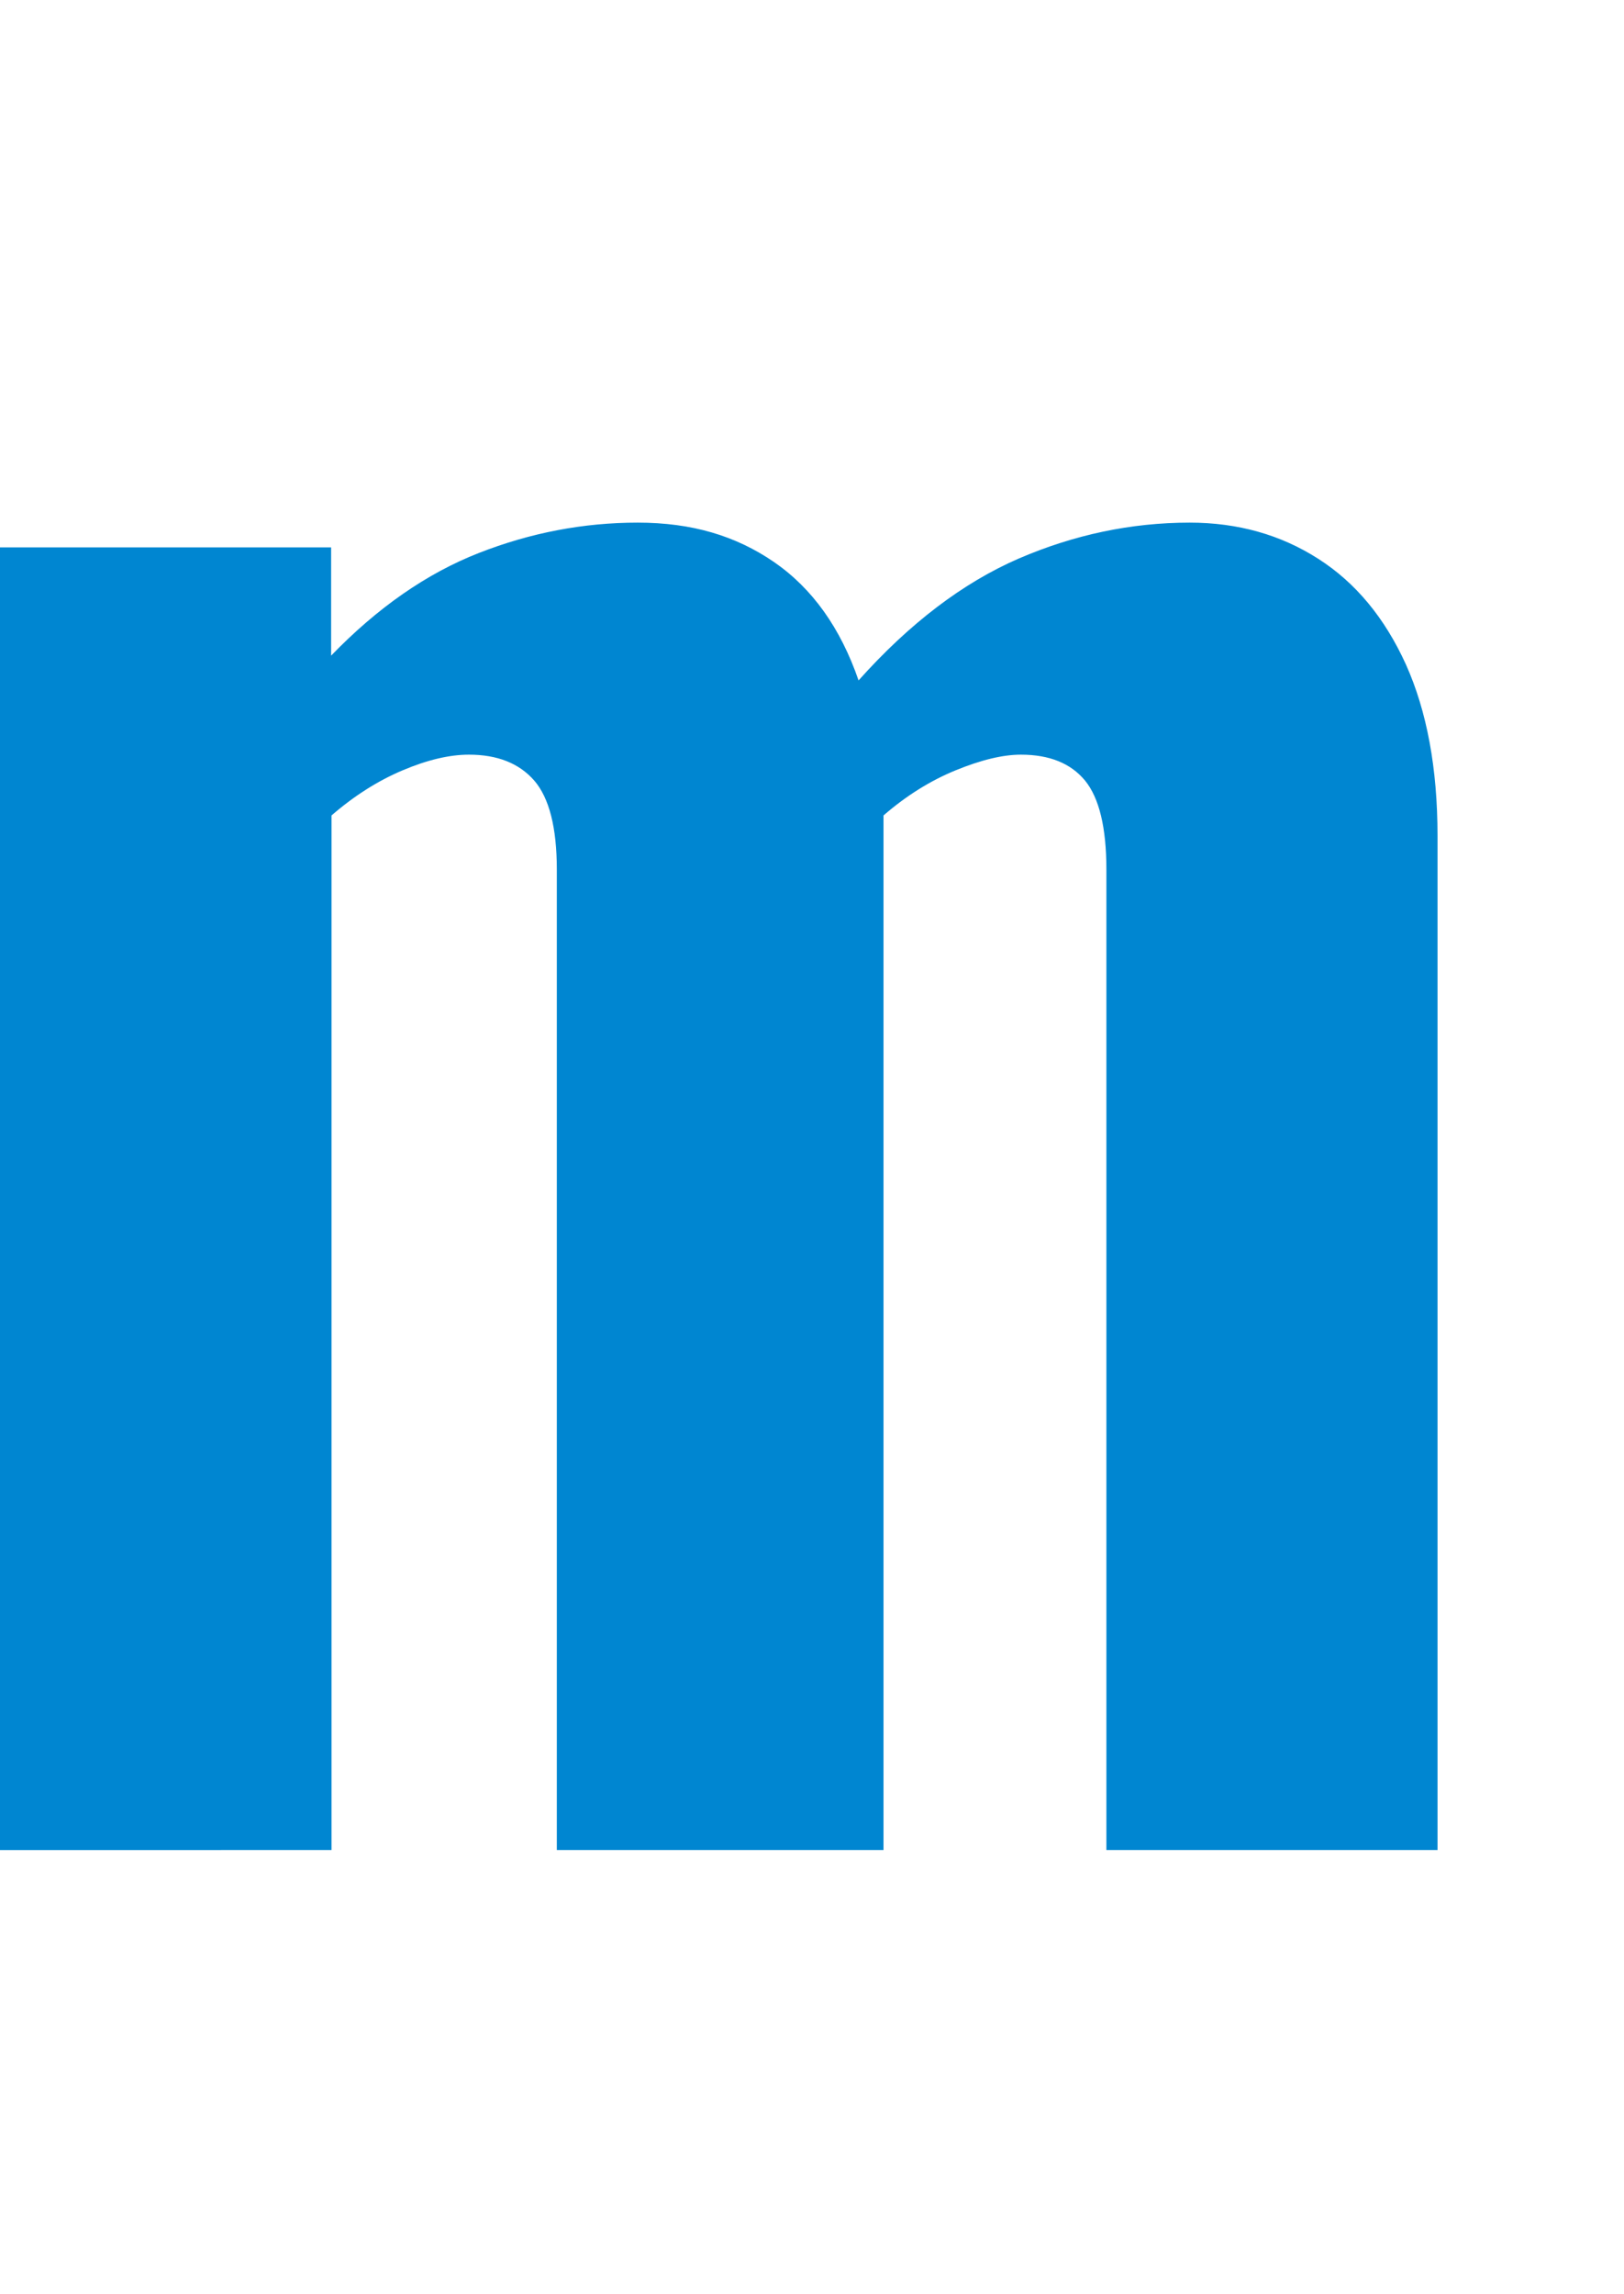
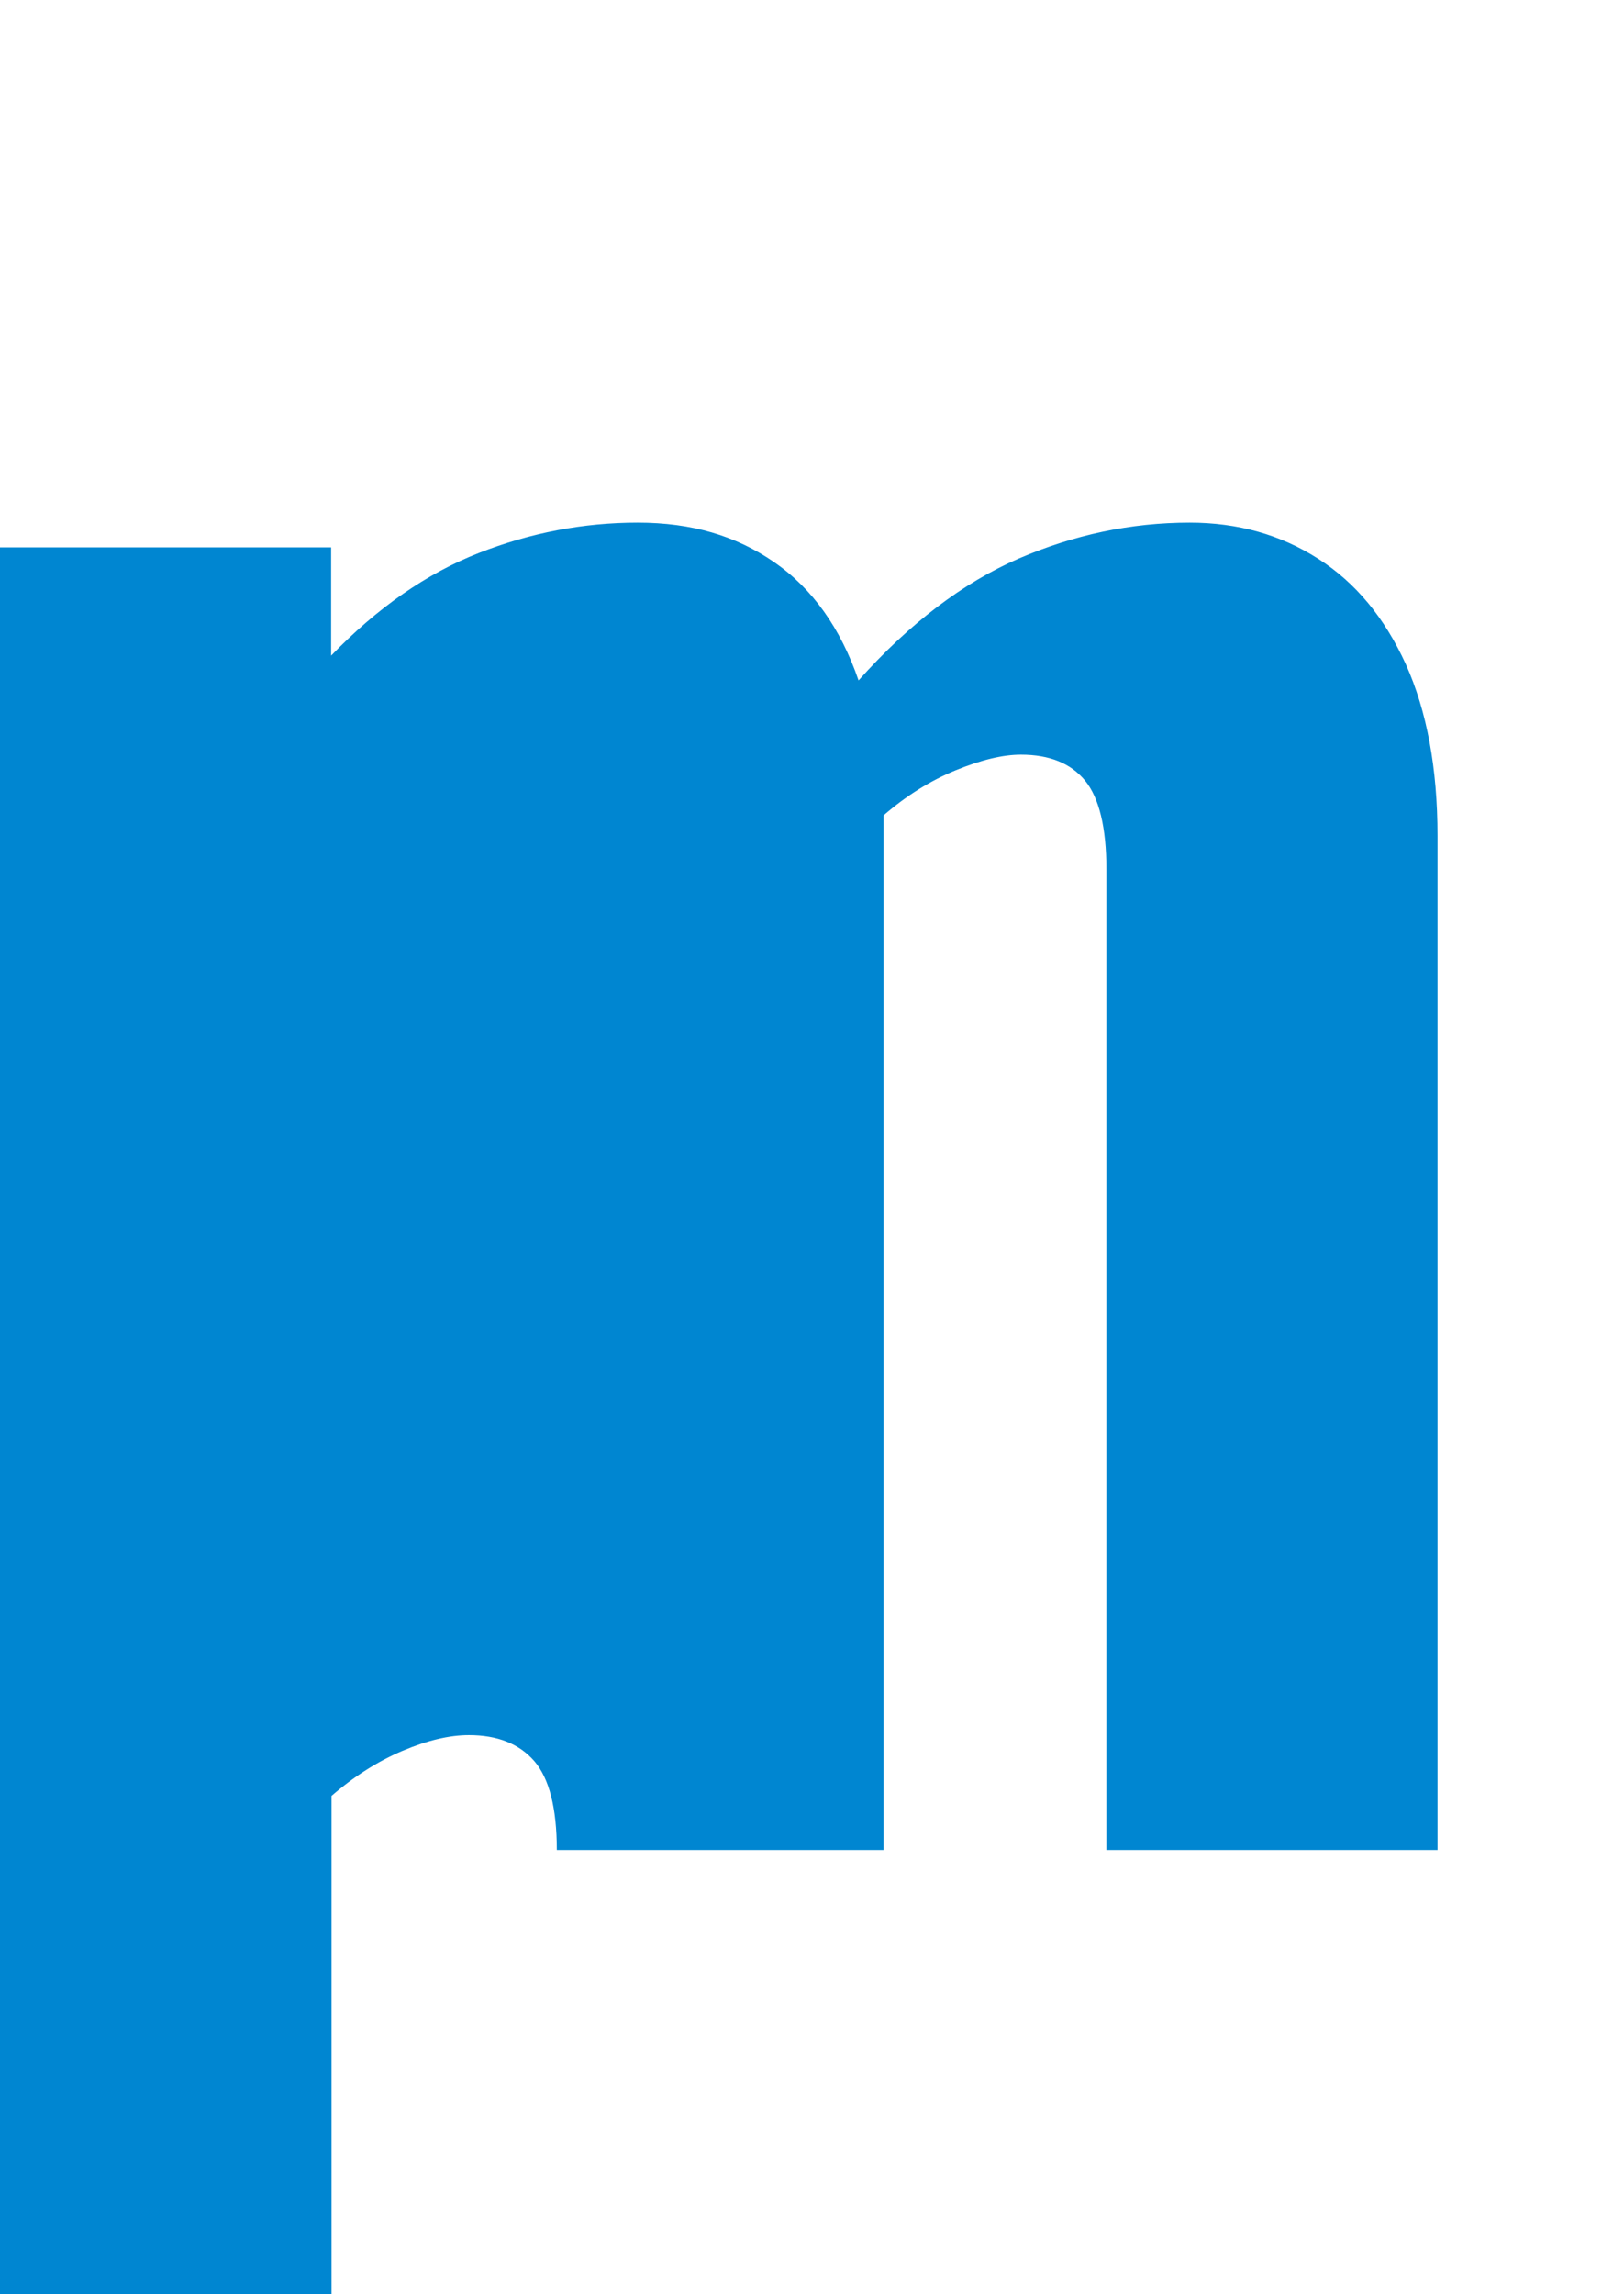
<svg xmlns="http://www.w3.org/2000/svg" id="_レイヤー_2" viewBox="0 0 80.73 114">
  <defs>
    <style>
      .cls-1 {
        fill: #0086d1;
      }
    </style>
  </defs>
  <g id="_レイヤー_1-2">
-     <path class="cls-1" d="M0,91.94V27.2h16.46v5.38c2.31-2.39,4.76-4.09,7.34-5.1s5.21-1.51,7.9-1.51,4.87.65,6.78,1.96c1.9,1.31,3.3,3.27,4.2,5.88,2.54-2.84,5.19-4.85,7.95-6.05,2.76-1.19,5.6-1.79,8.51-1.79,2.39,0,4.52.6,6.38,1.79,1.87,1.19,3.32,2.95,4.37,5.26,1.04,2.32,1.57,5.15,1.57,8.51v50.4h-16.46v-48.72c0-2.09-.36-3.56-1.06-4.42-.71-.86-1.77-1.29-3.19-1.29-.9,0-1.98.26-3.25.78s-2.46,1.27-3.58,2.24v51.41h-16.24v-48.72c0-2.09-.38-3.56-1.12-4.42-.75-.86-1.83-1.29-3.25-1.29-.97,0-2.07.26-3.3.78-1.23.52-2.41,1.27-3.53,2.24v51.41H0Z" />
+     <path class="cls-1" d="M0,91.94V27.2h16.46v5.38c2.31-2.39,4.76-4.09,7.34-5.1s5.21-1.51,7.9-1.51,4.87.65,6.78,1.96c1.9,1.31,3.3,3.27,4.2,5.88,2.54-2.84,5.19-4.85,7.95-6.05,2.76-1.19,5.6-1.79,8.51-1.79,2.39,0,4.52.6,6.38,1.79,1.87,1.19,3.32,2.95,4.37,5.26,1.04,2.32,1.57,5.15,1.57,8.51v50.4h-16.46v-48.72c0-2.09-.36-3.56-1.06-4.42-.71-.86-1.77-1.29-3.19-1.29-.9,0-1.98.26-3.25.78s-2.46,1.27-3.58,2.24v51.41h-16.24c0-2.09-.38-3.56-1.12-4.42-.75-.86-1.83-1.29-3.25-1.29-.97,0-2.07.26-3.3.78-1.23.52-2.41,1.27-3.53,2.24v51.41H0Z" />
  </g>
</svg>